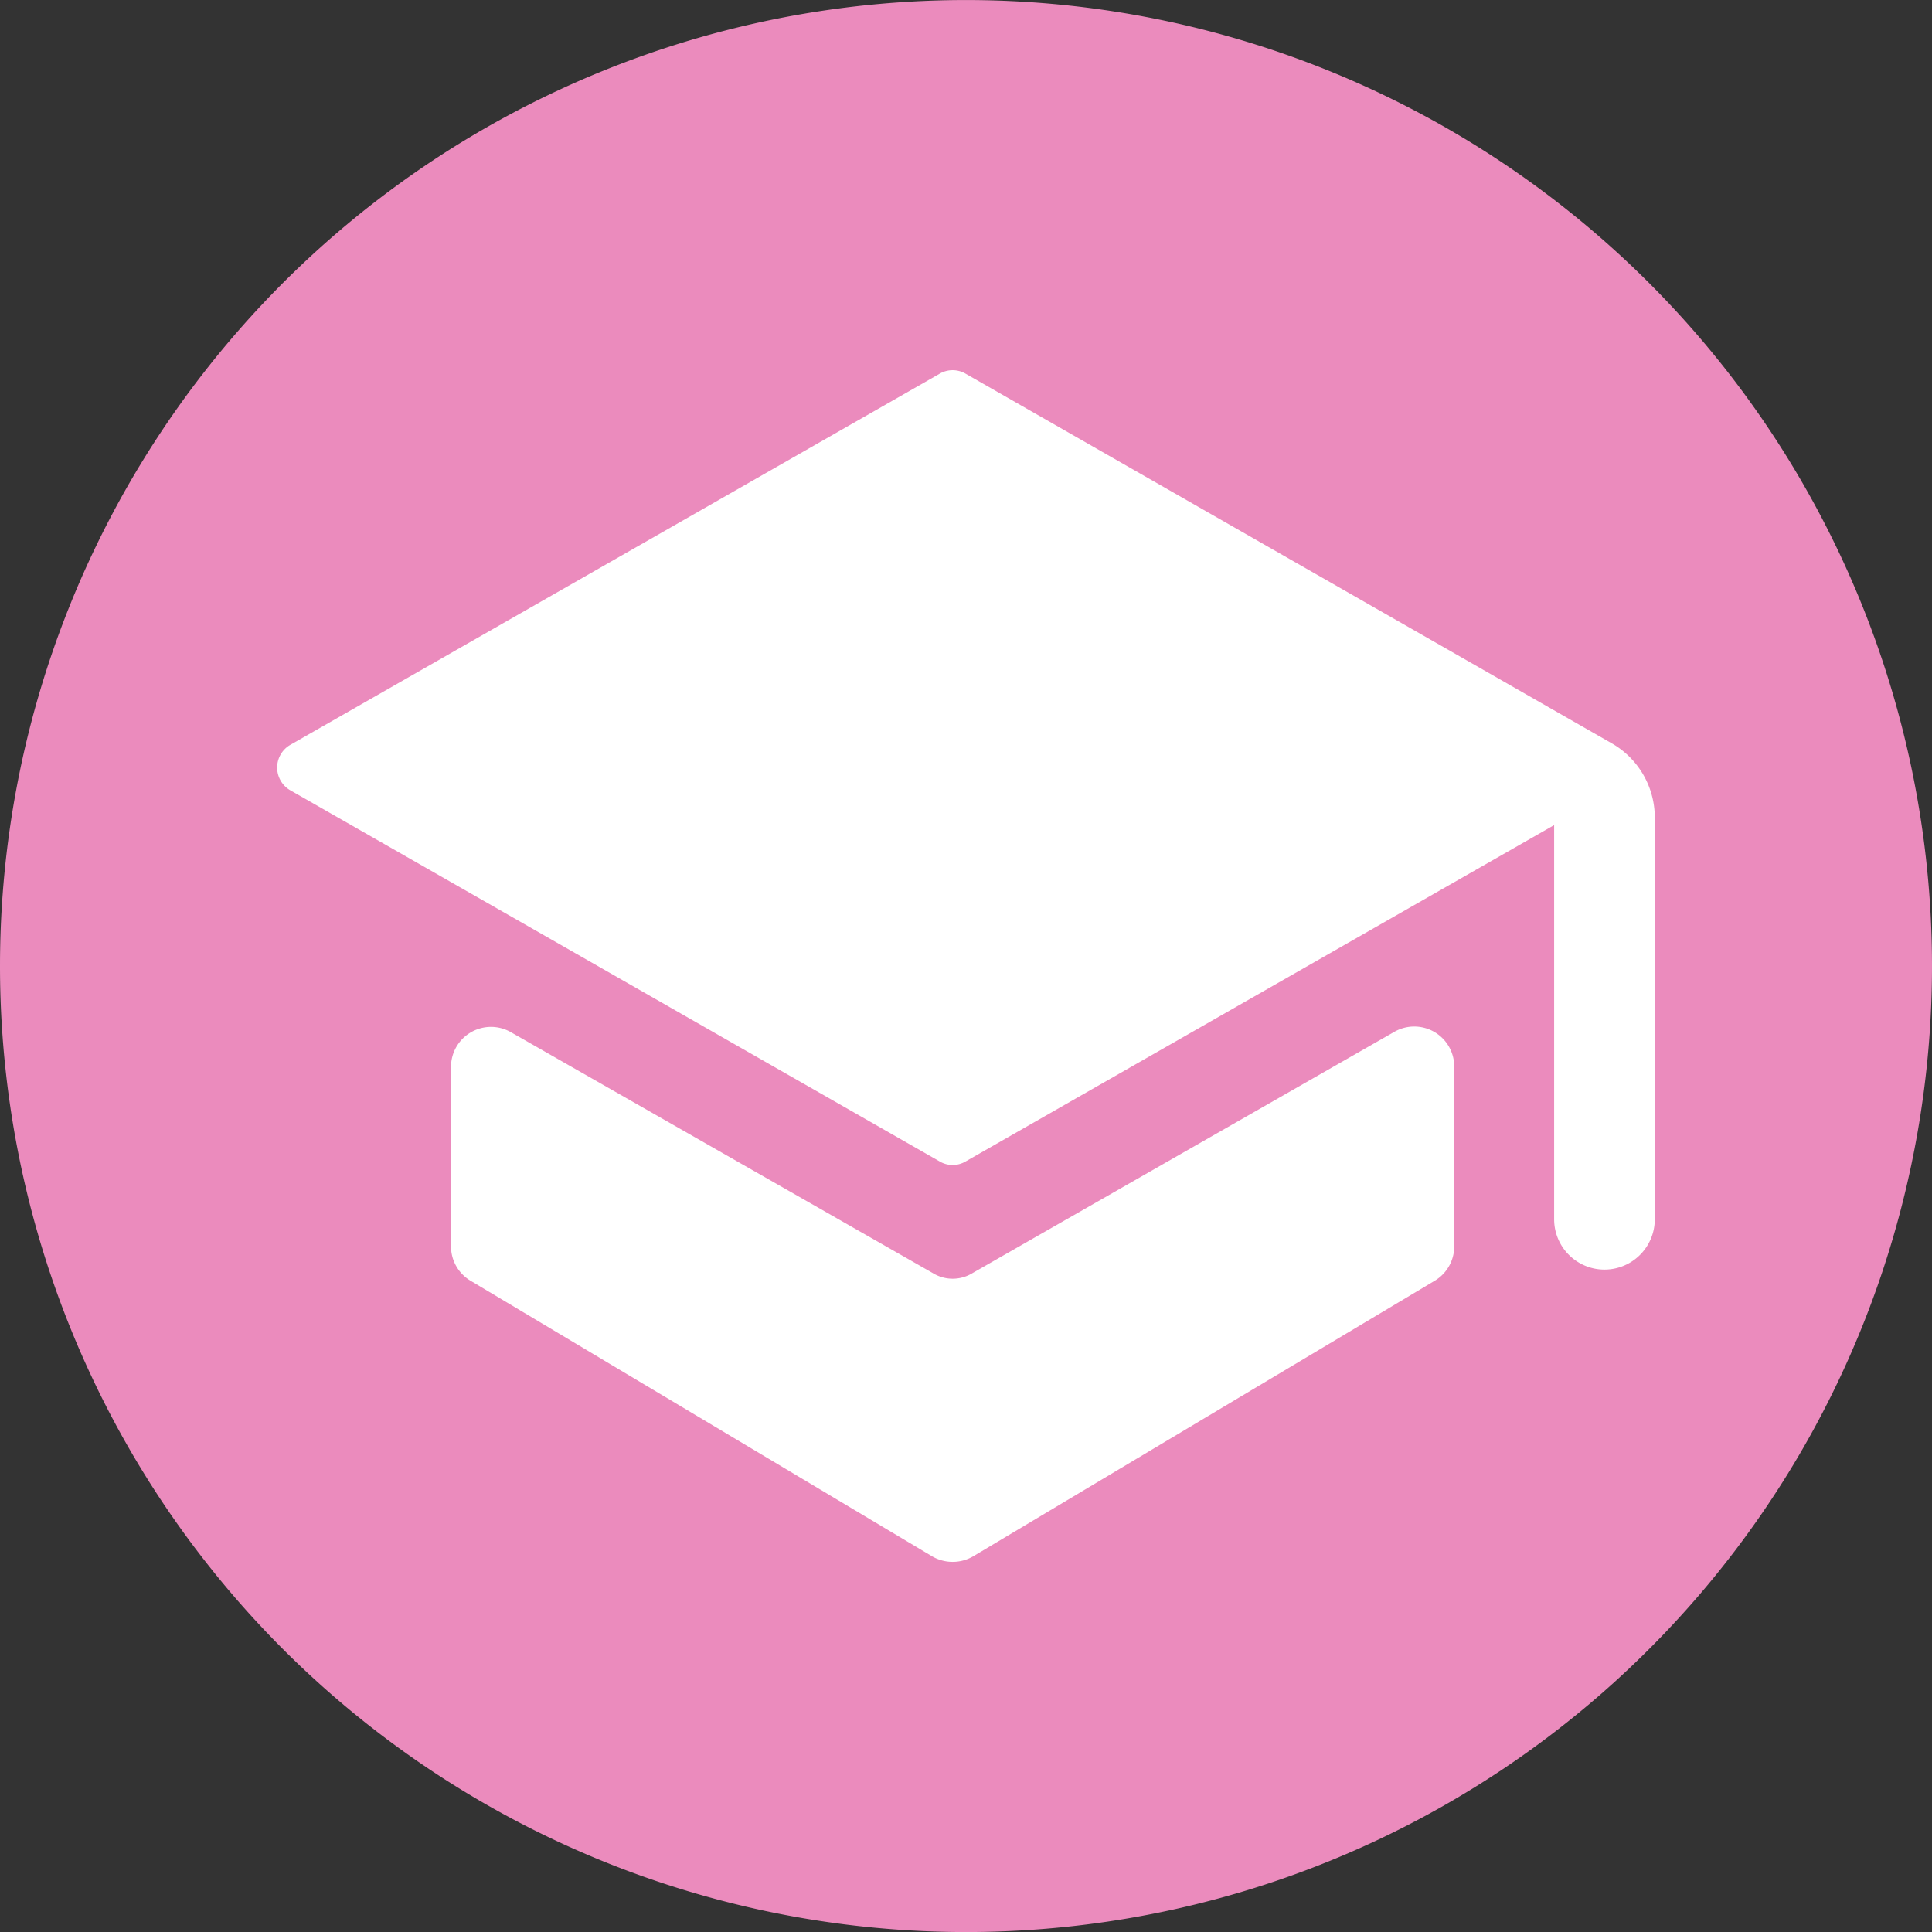
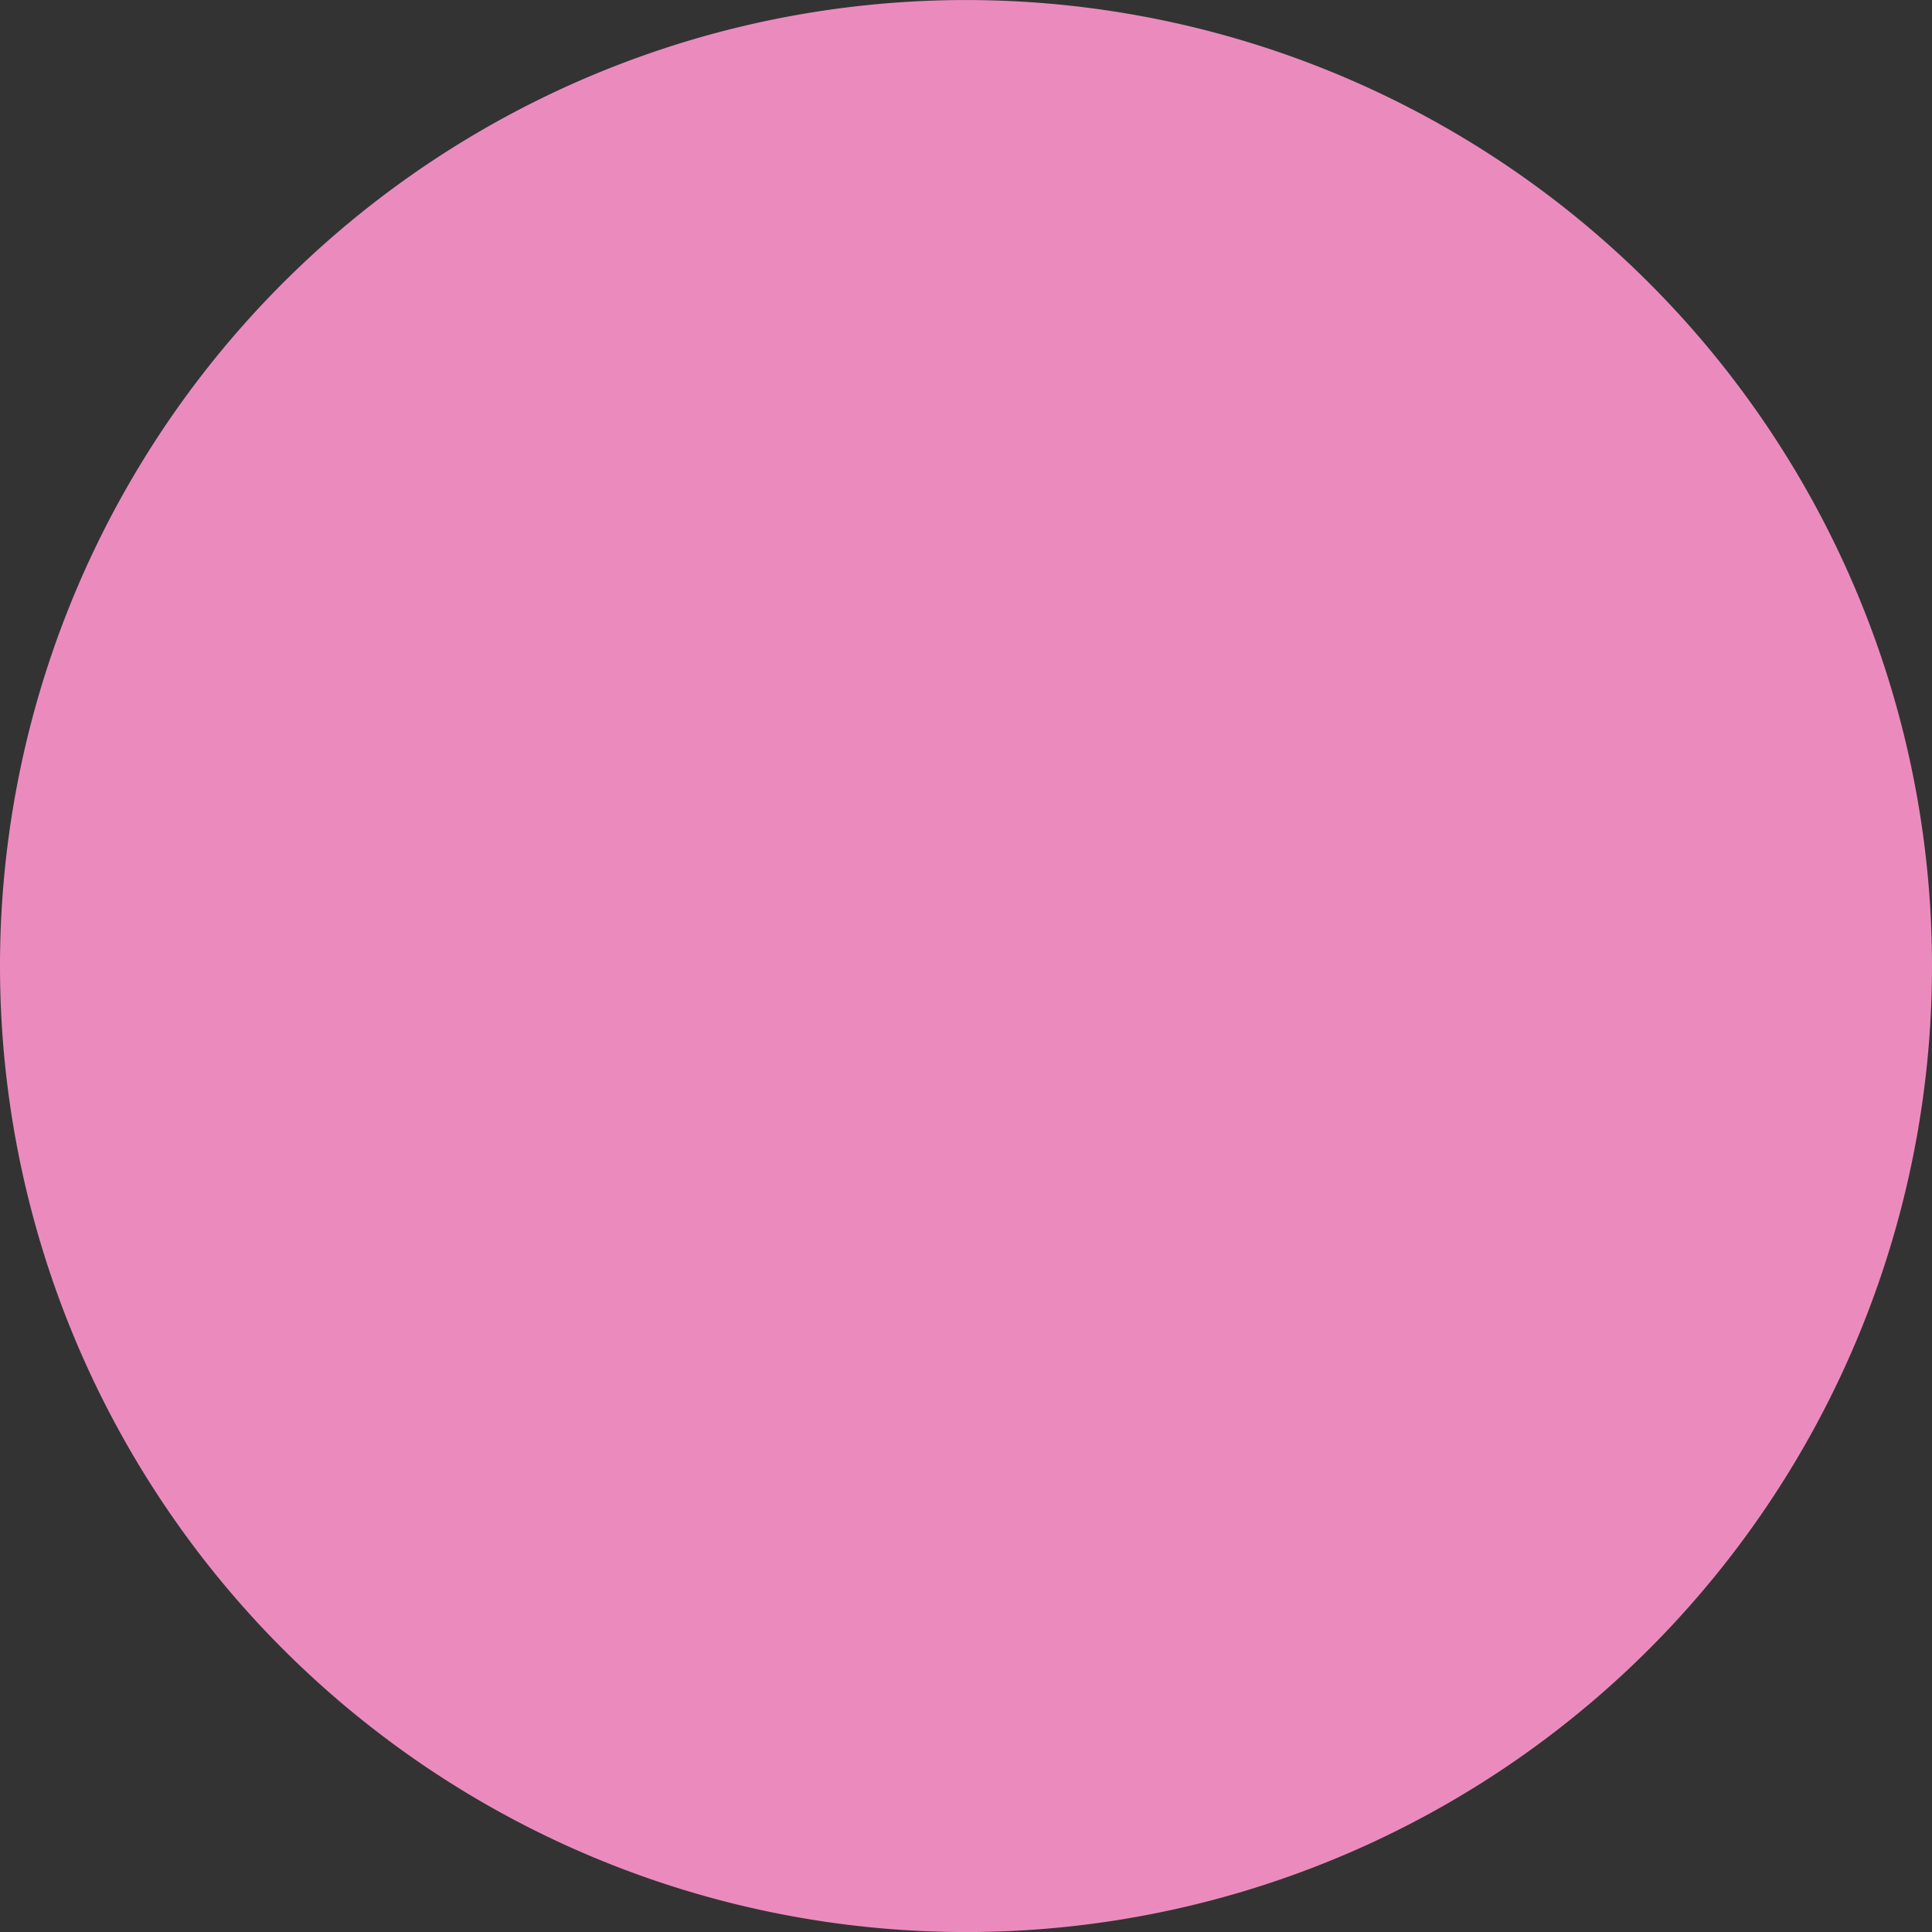
<svg xmlns="http://www.w3.org/2000/svg" id="ba503716-5f48-432f-b9e5-ce9476f0e352" data-name="Layer 1" viewBox="0 0 42.52 42.521">
  <rect x="0" y="0" width="42.52" height="42.521" fill="#333333" stroke="none" />
  <defs>
    <style>.edb27c3a-3442-4429-a805-ba2728a64c69{fill:#eb8bbd;}.b5b4e091-3f89-4737-a7a6-7ccc66a29bfd{fill:#fff;}</style>
  </defs>
  <path class="edb27c3a-3442-4429-a805-ba2728a64c69" d="M21.26,42.521A21.26,21.26,0,1,0,0,21.26,21.261,21.261,0,0,0,21.26,42.521" />
-   <path class="b5b4e091-3f89-4737-a7a6-7ccc66a29bfd" d="M36.419,17.993v8.841a1.107,1.107,0,0,1-2.215,0v-8.675l-12.95,7.401a.561.561,0,0,1-.576,0l-14.301-8.174a.577.577,0,0,1,0-.986l14.301-8.174a.566.566,0,0,1,.576,0l14.21,8.129a1.882,1.882,0,0,1,.955,1.637Zm-5.732,4.716-9.281,5.308a.834.834,0,0,1-.879,0l-9.297-5.308a.88.88,0,0,0-1.304.774v3.958a.88.88,0,0,0,.425.743l10.16,6.066a.898.898,0,0,0,.91,0l10.16-6.066a.879.879,0,0,0,.424-.743v-3.958a.88.88,0,0,0-1.318-.774Z" />
</svg>